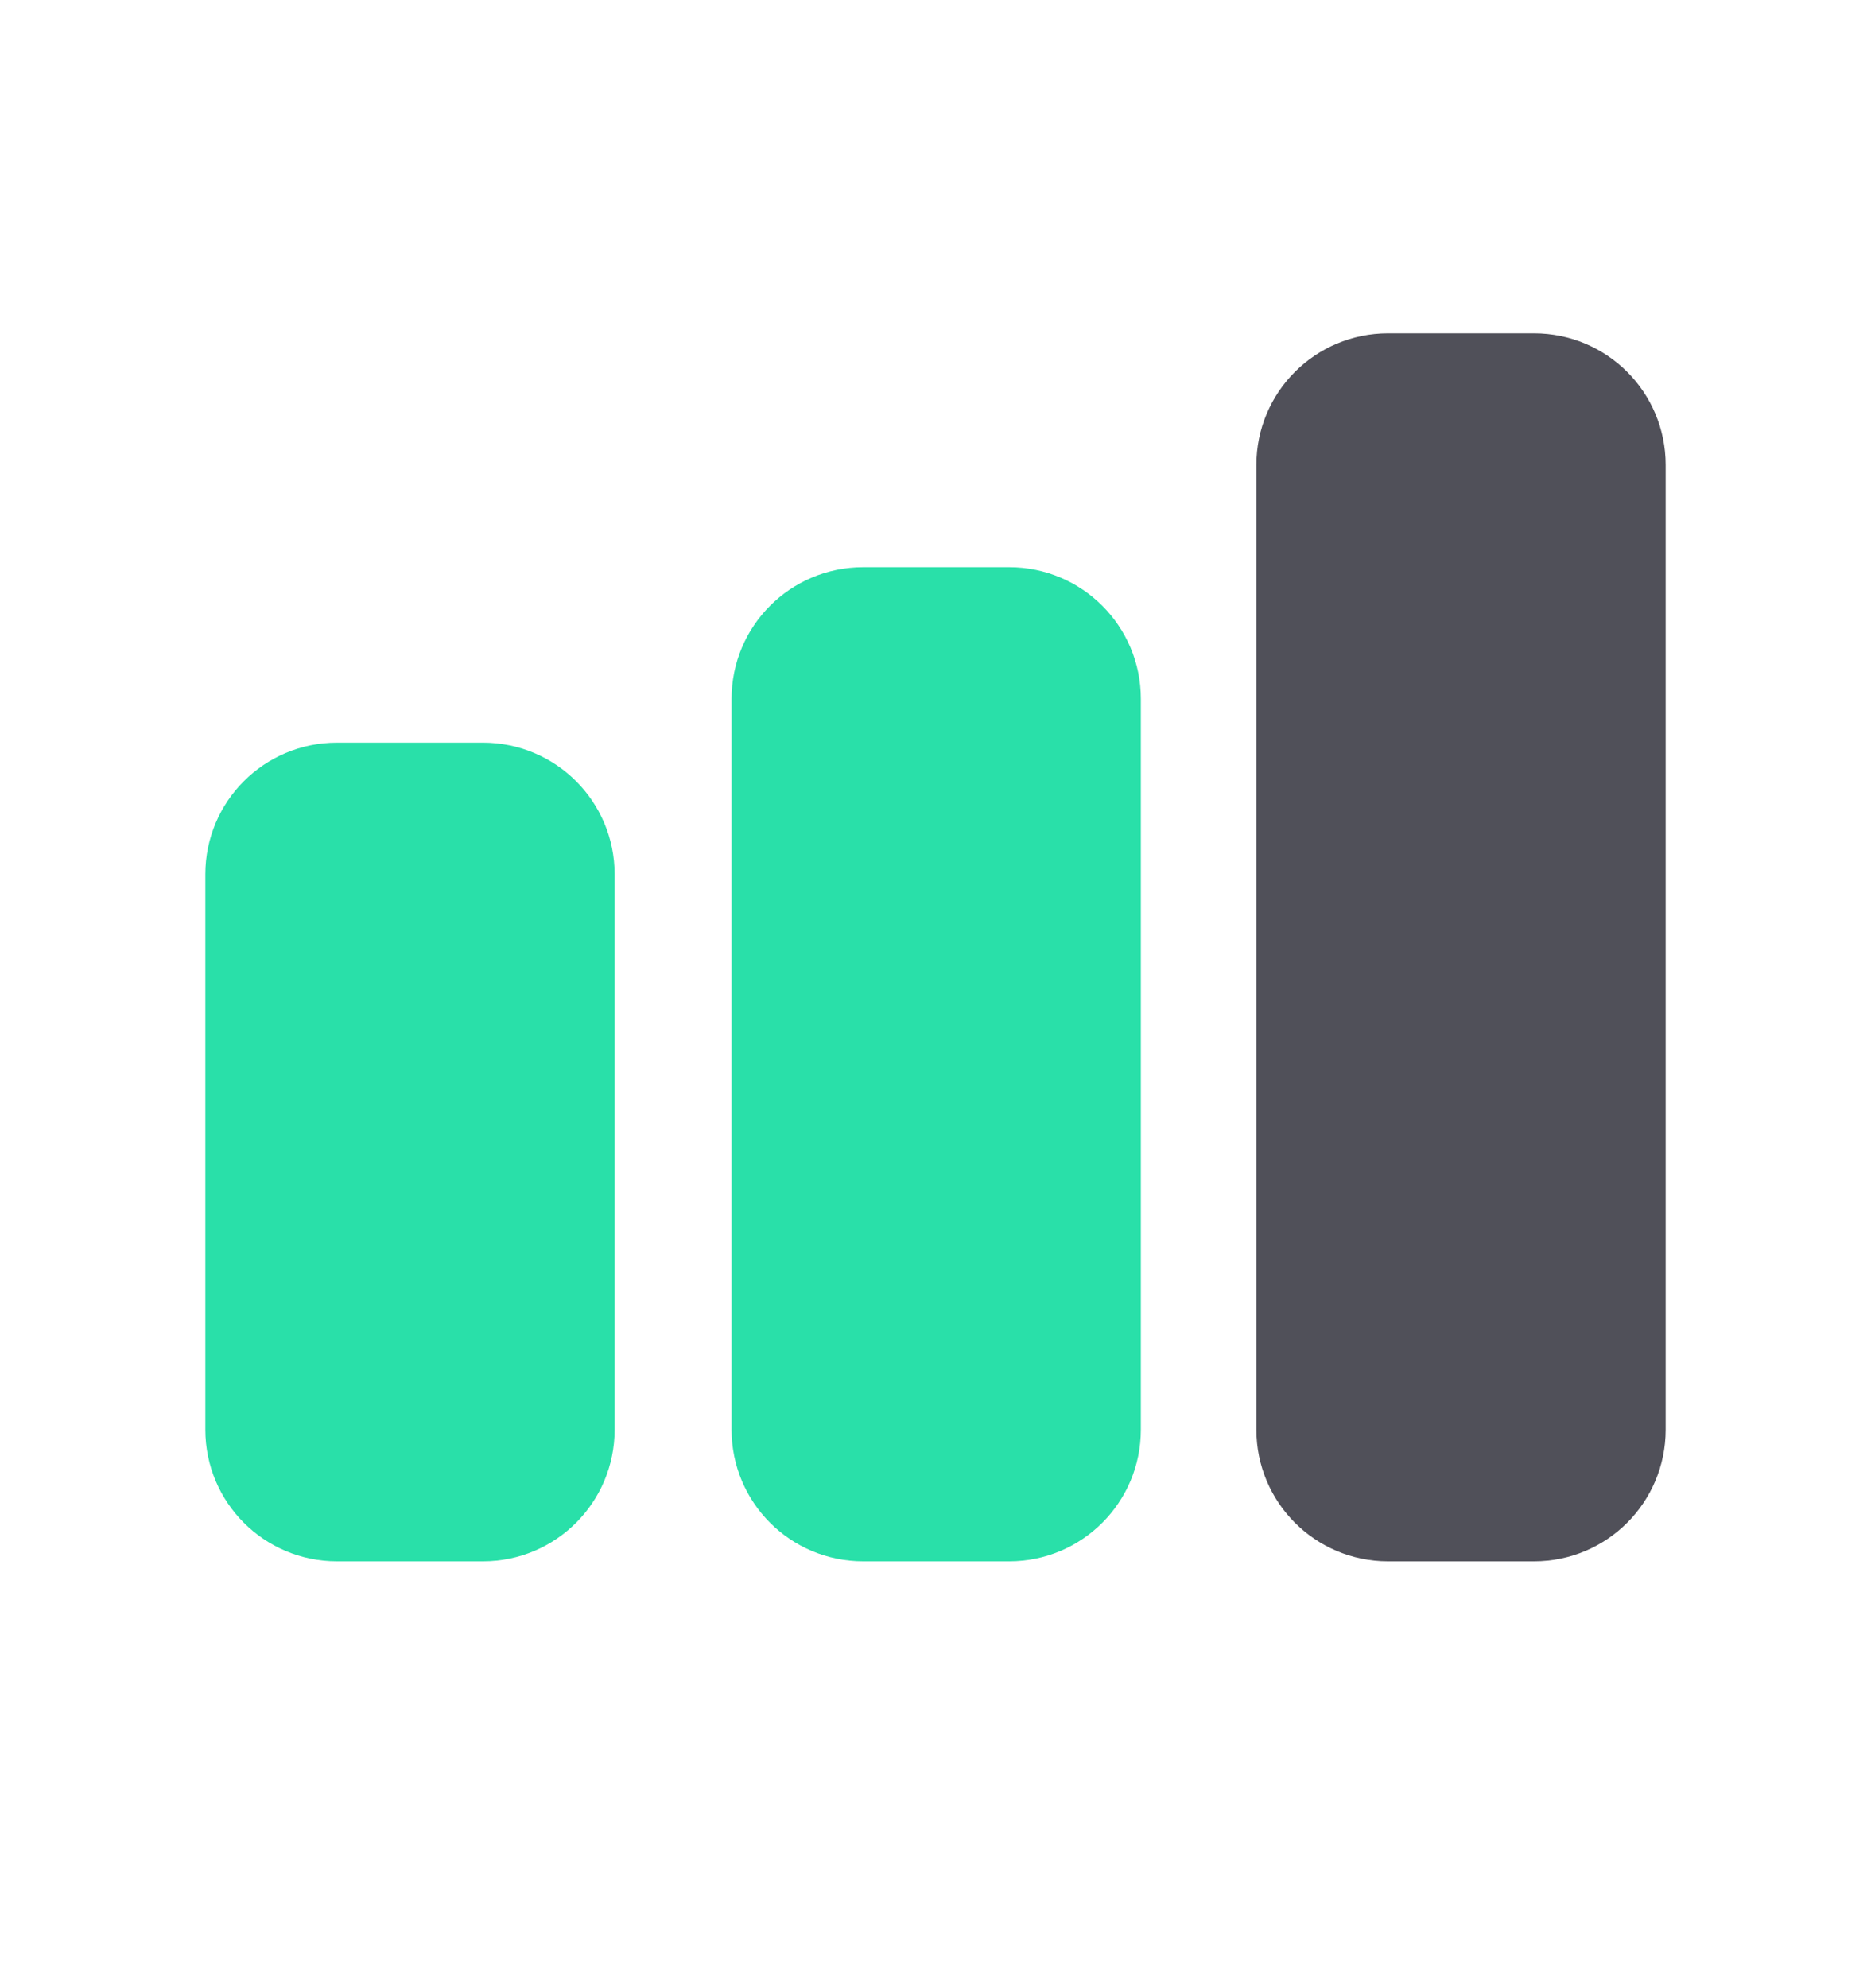
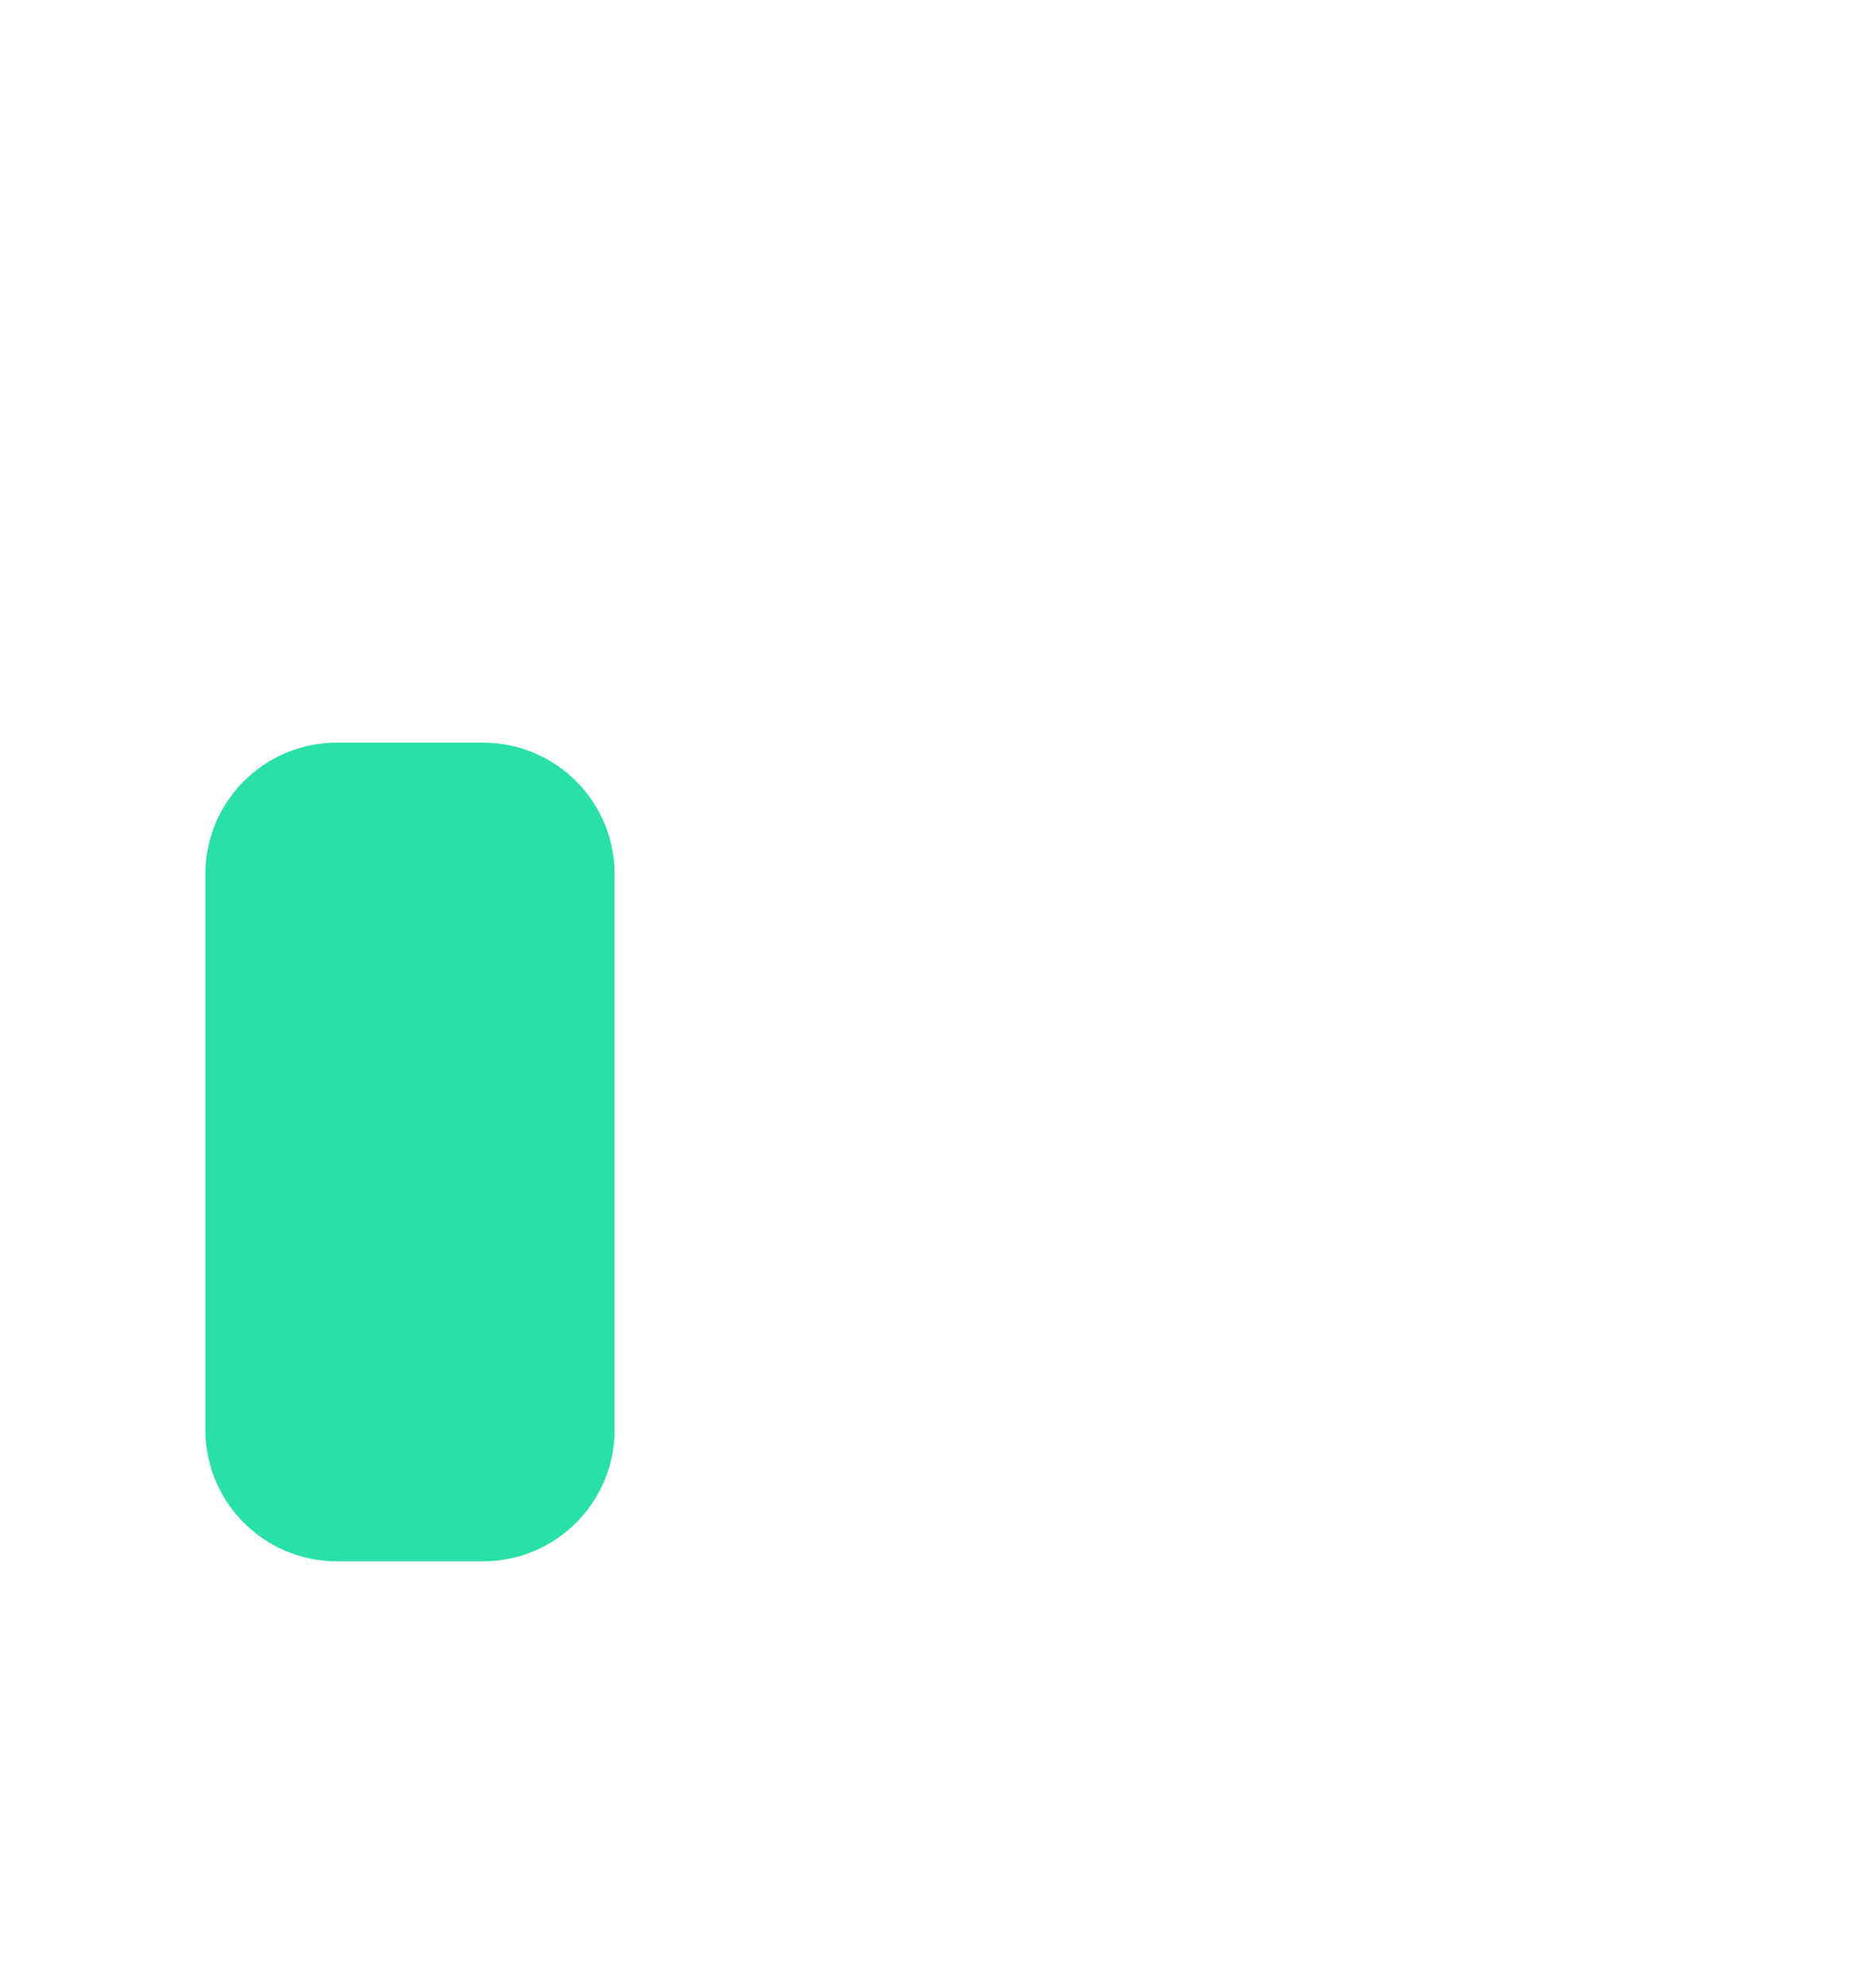
<svg xmlns="http://www.w3.org/2000/svg" width="16" height="17" viewBox="0 0 16 17" fill="none">
  <path d="M4.131 6.85H2.881C2.535 6.85 2.256 7.13 2.256 7.475V12.225C2.256 12.57 2.535 12.85 2.881 12.85H4.131C4.476 12.85 4.756 12.57 4.756 12.225V7.475C4.756 7.13 4.476 6.85 4.131 6.85Z" fill="#29E0A9" stroke="#29E0A9" stroke-linecap="round" stroke-linejoin="round" />
-   <path d="M8.631 5.35H7.381C7.035 5.35 6.756 5.63 6.756 5.975V12.225C6.756 12.57 7.035 12.85 7.381 12.85H8.631C8.976 12.85 9.256 12.57 9.256 12.225V5.975C9.256 5.63 8.976 5.35 8.631 5.35Z" fill="#29E0A9" stroke="#29E0A9" stroke-linecap="round" stroke-linejoin="round" />
-   <path d="M13.119 3.35H11.869C11.524 3.35 11.244 3.63 11.244 3.975V12.225C11.244 12.57 11.524 12.85 11.869 12.85H13.119C13.465 12.85 13.744 12.57 13.744 12.225V3.975C13.744 3.63 13.465 3.35 13.119 3.35Z" fill="#505059" stroke="#505059" stroke-linecap="round" stroke-linejoin="round" />
</svg>